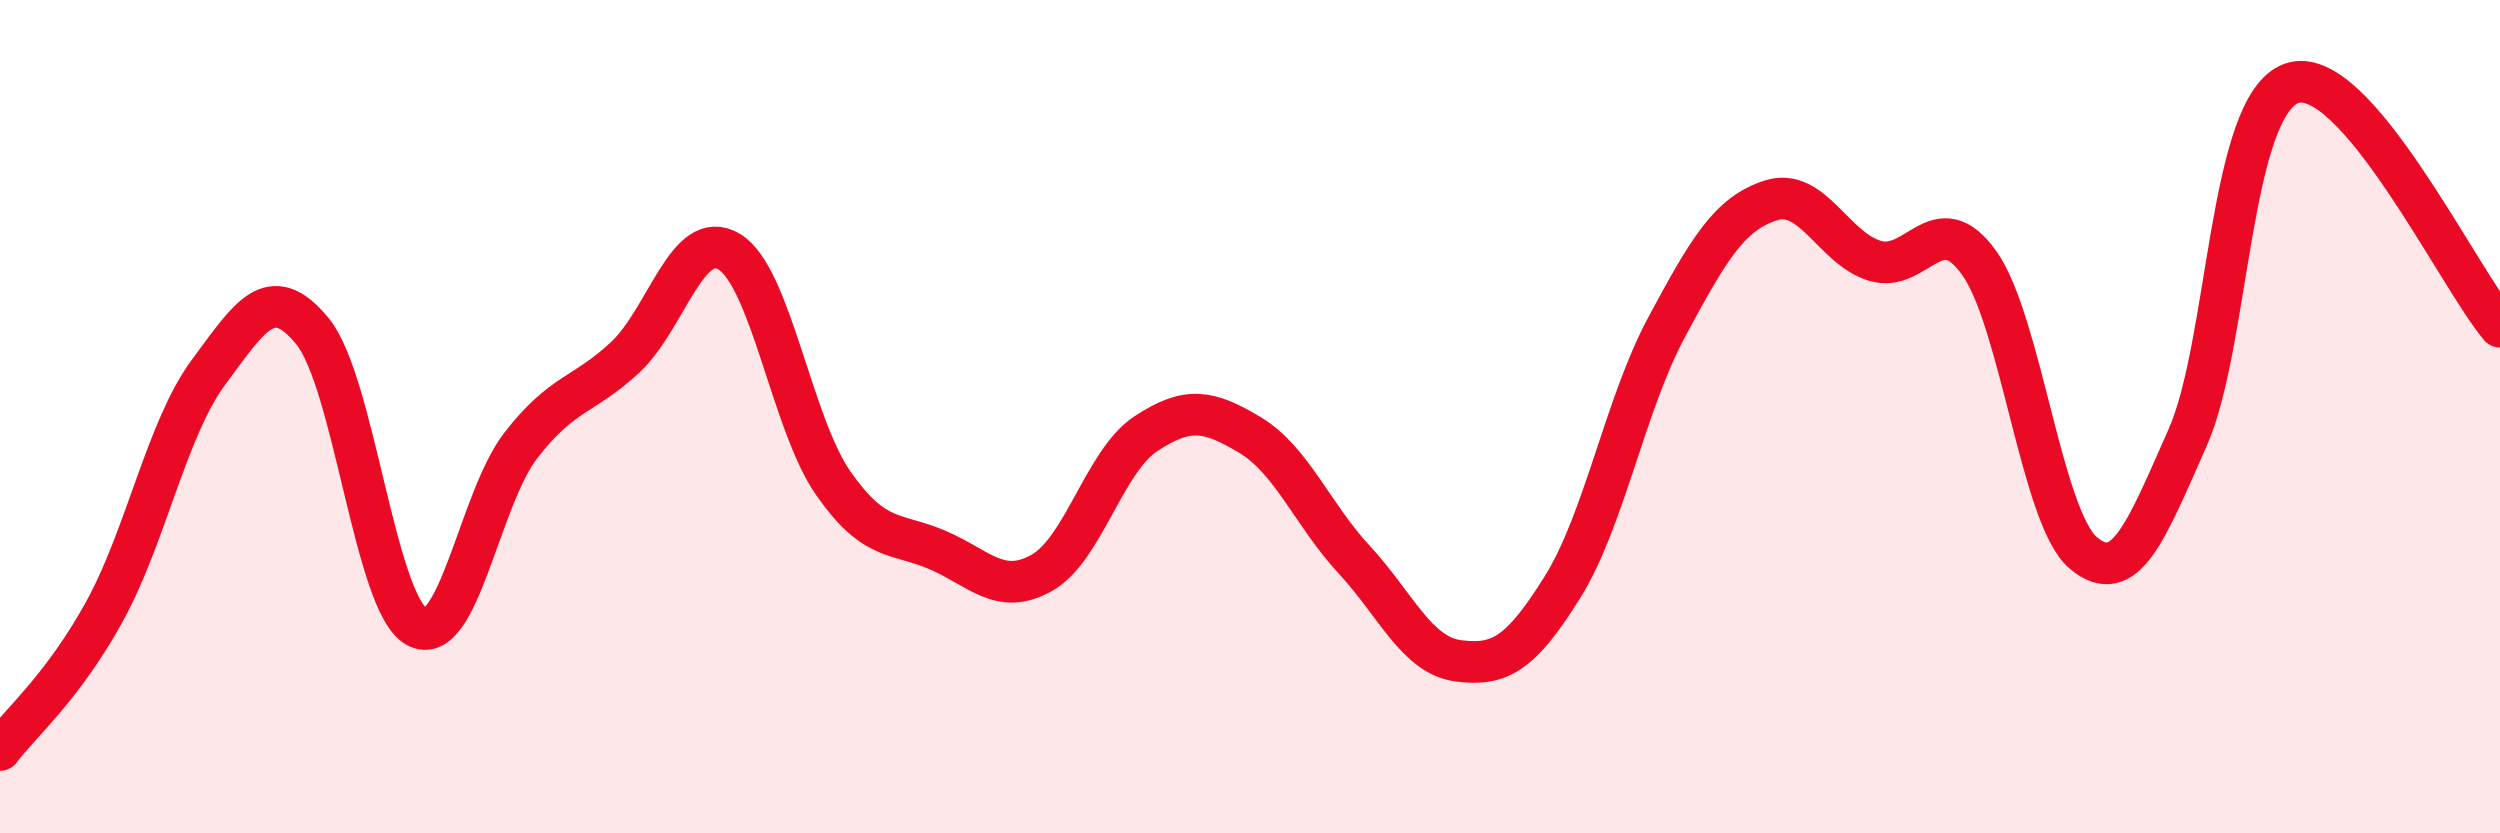
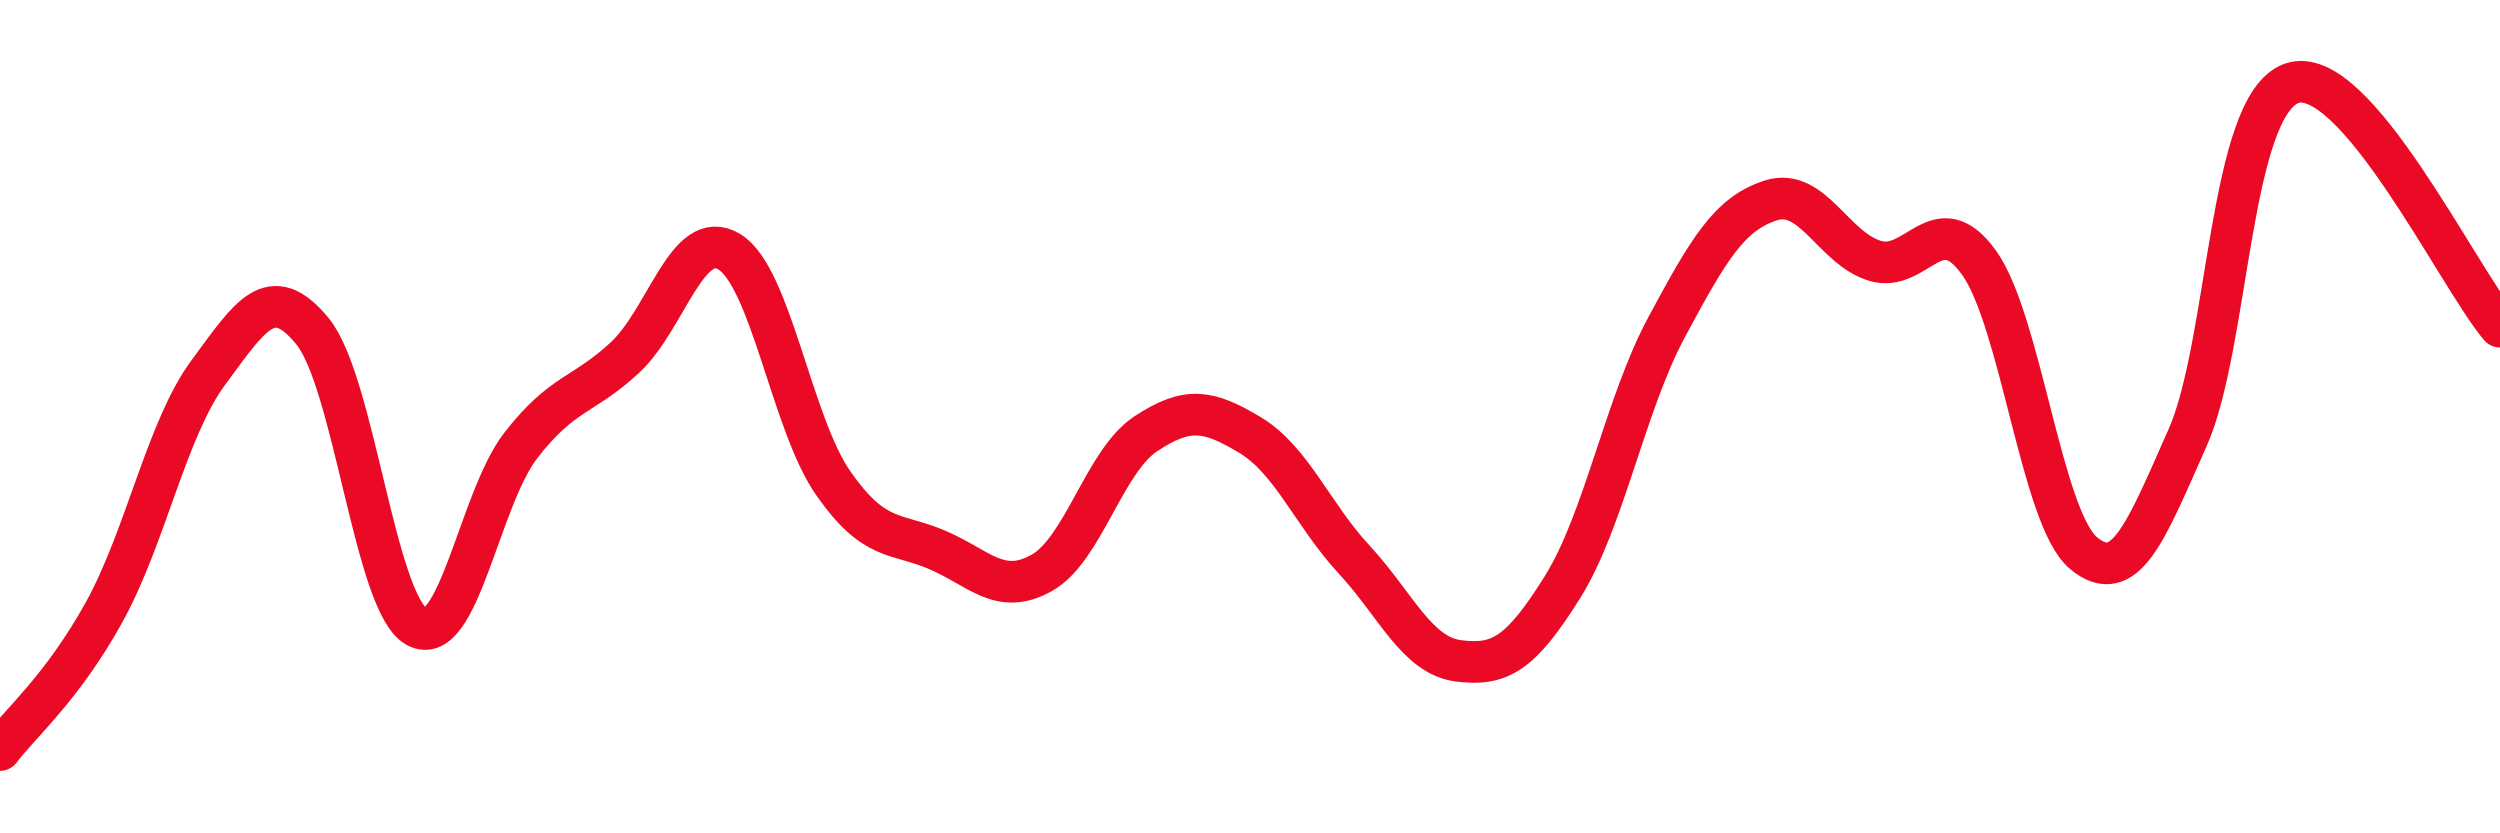
<svg xmlns="http://www.w3.org/2000/svg" width="60" height="20" viewBox="0 0 60 20">
-   <path d="M 0,18 C 0.5,17.34 1.5,16.5 2.5,14.69 C 3.5,12.88 4,10.29 5,8.94 C 6,7.59 6.5,6.73 7.5,7.95 C 8.5,9.17 9,14.49 10,15.04 C 11,15.59 11.5,11.98 12.5,10.69 C 13.5,9.4 14,9.51 15,8.58 C 16,7.65 16.5,5.44 17.5,6.04 C 18.5,6.64 19,10.17 20,11.6 C 21,13.03 21.5,12.77 22.5,13.2 C 23.5,13.63 24,14.31 25,13.75 C 26,13.19 26.5,11.07 27.5,10.41 C 28.5,9.75 29,9.84 30,10.44 C 31,11.04 31.5,12.35 32.5,13.43 C 33.5,14.51 34,15.73 35,15.86 C 36,15.99 36.5,15.69 37.5,14.09 C 38.5,12.49 39,9.71 40,7.85 C 41,5.99 41.5,5.13 42.5,4.81 C 43.5,4.49 44,5.96 45,6.26 C 46,6.56 46.5,4.91 47.5,6.31 C 48.5,7.71 49,12.43 50,13.27 C 51,14.11 51.5,12.76 52.5,10.51 C 53.5,8.26 53.5,2.53 55,2 C 56.5,1.47 59,6.67 60,7.84L60 20L0 20Z" fill="#EB0A25" opacity="0.1" stroke-linecap="round" stroke-linejoin="round" />
  <path d="M 0,18 C 0.5,17.34 1.5,16.5 2.5,14.69 C 3.5,12.88 4,10.29 5,8.94 C 6,7.59 6.5,6.73 7.5,7.95 C 8.5,9.17 9,14.49 10,15.04 C 11,15.59 11.5,11.98 12.5,10.69 C 13.5,9.4 14,9.51 15,8.58 C 16,7.65 16.5,5.44 17.5,6.04 C 18.5,6.64 19,10.17 20,11.6 C 21,13.03 21.5,12.77 22.5,13.2 C 23.5,13.63 24,14.31 25,13.75 C 26,13.19 26.5,11.07 27.5,10.41 C 28.5,9.75 29,9.84 30,10.44 C 31,11.04 31.5,12.35 32.5,13.43 C 33.5,14.51 34,15.73 35,15.86 C 36,15.99 36.5,15.69 37.5,14.09 C 38.5,12.49 39,9.71 40,7.85 C 41,5.99 41.5,5.13 42.5,4.81 C 43.5,4.49 44,5.96 45,6.26 C 46,6.56 46.5,4.91 47.5,6.31 C 48.5,7.71 49,12.43 50,13.27 C 51,14.11 51.5,12.76 52.5,10.51 C 53.5,8.26 53.5,2.53 55,2 C 56.5,1.47 59,6.67 60,7.84" stroke="#EB0A25" stroke-width="1" fill="none" stroke-linecap="round" stroke-linejoin="round" />
</svg>